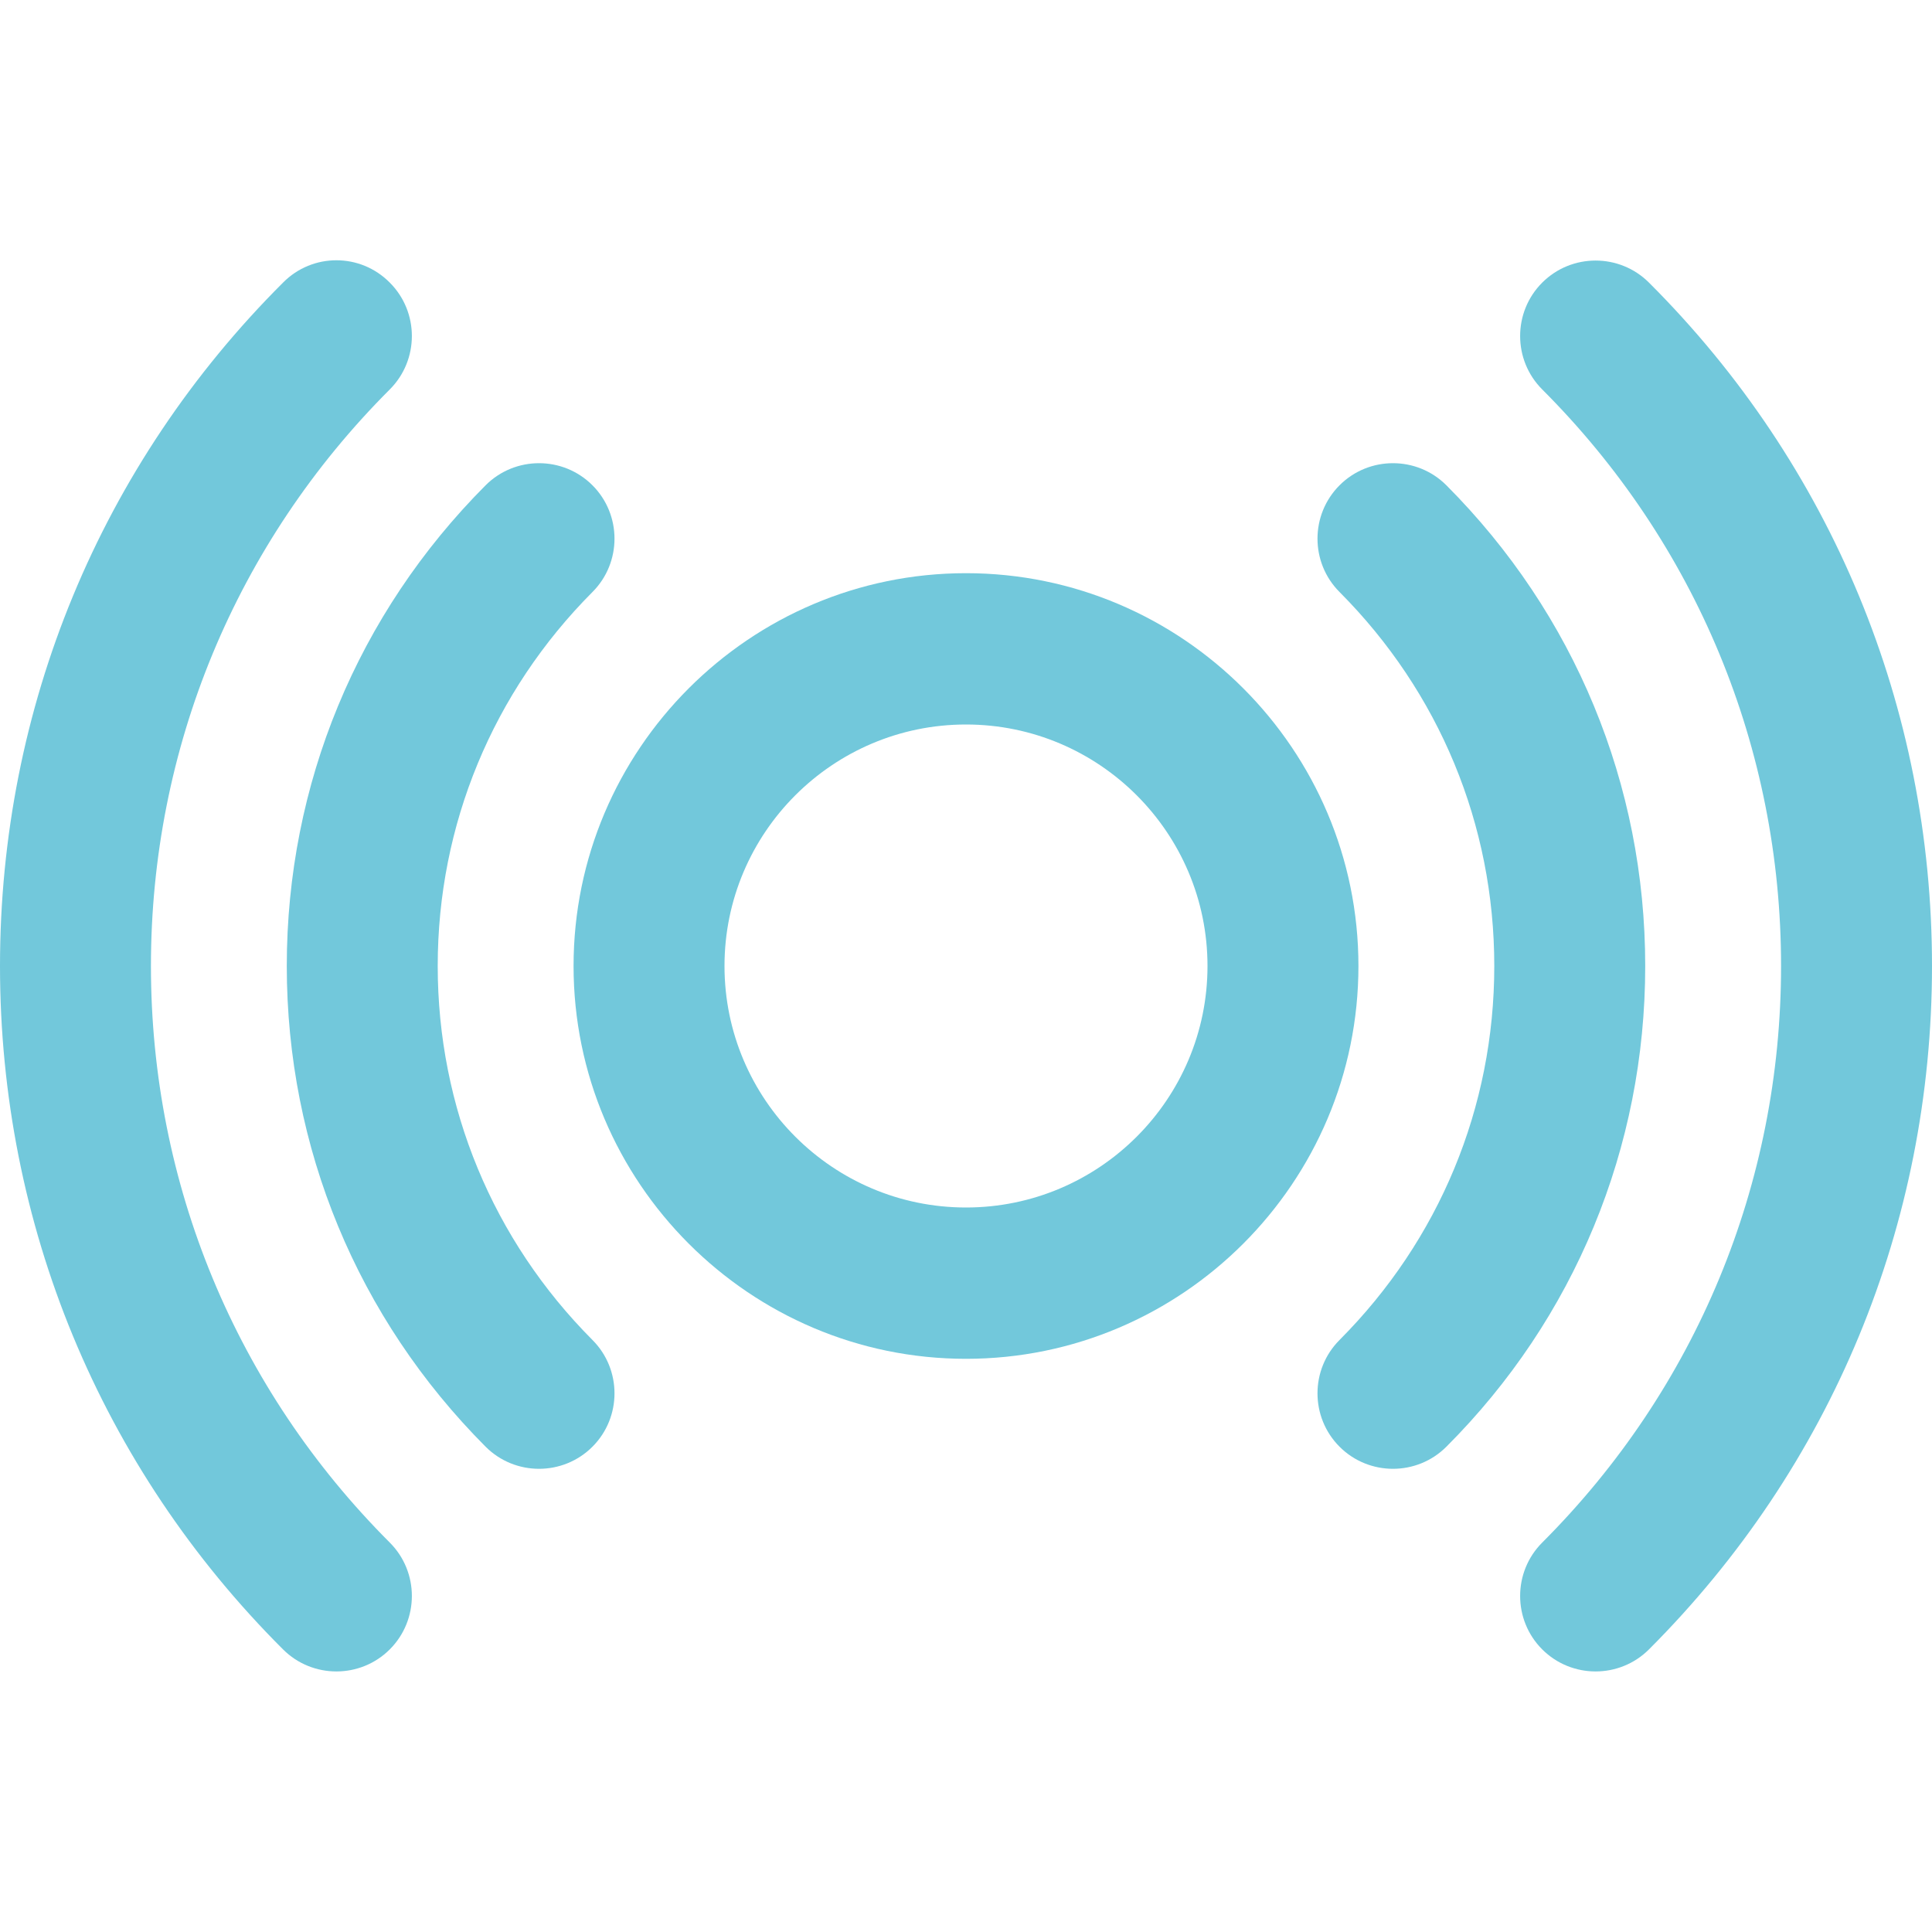
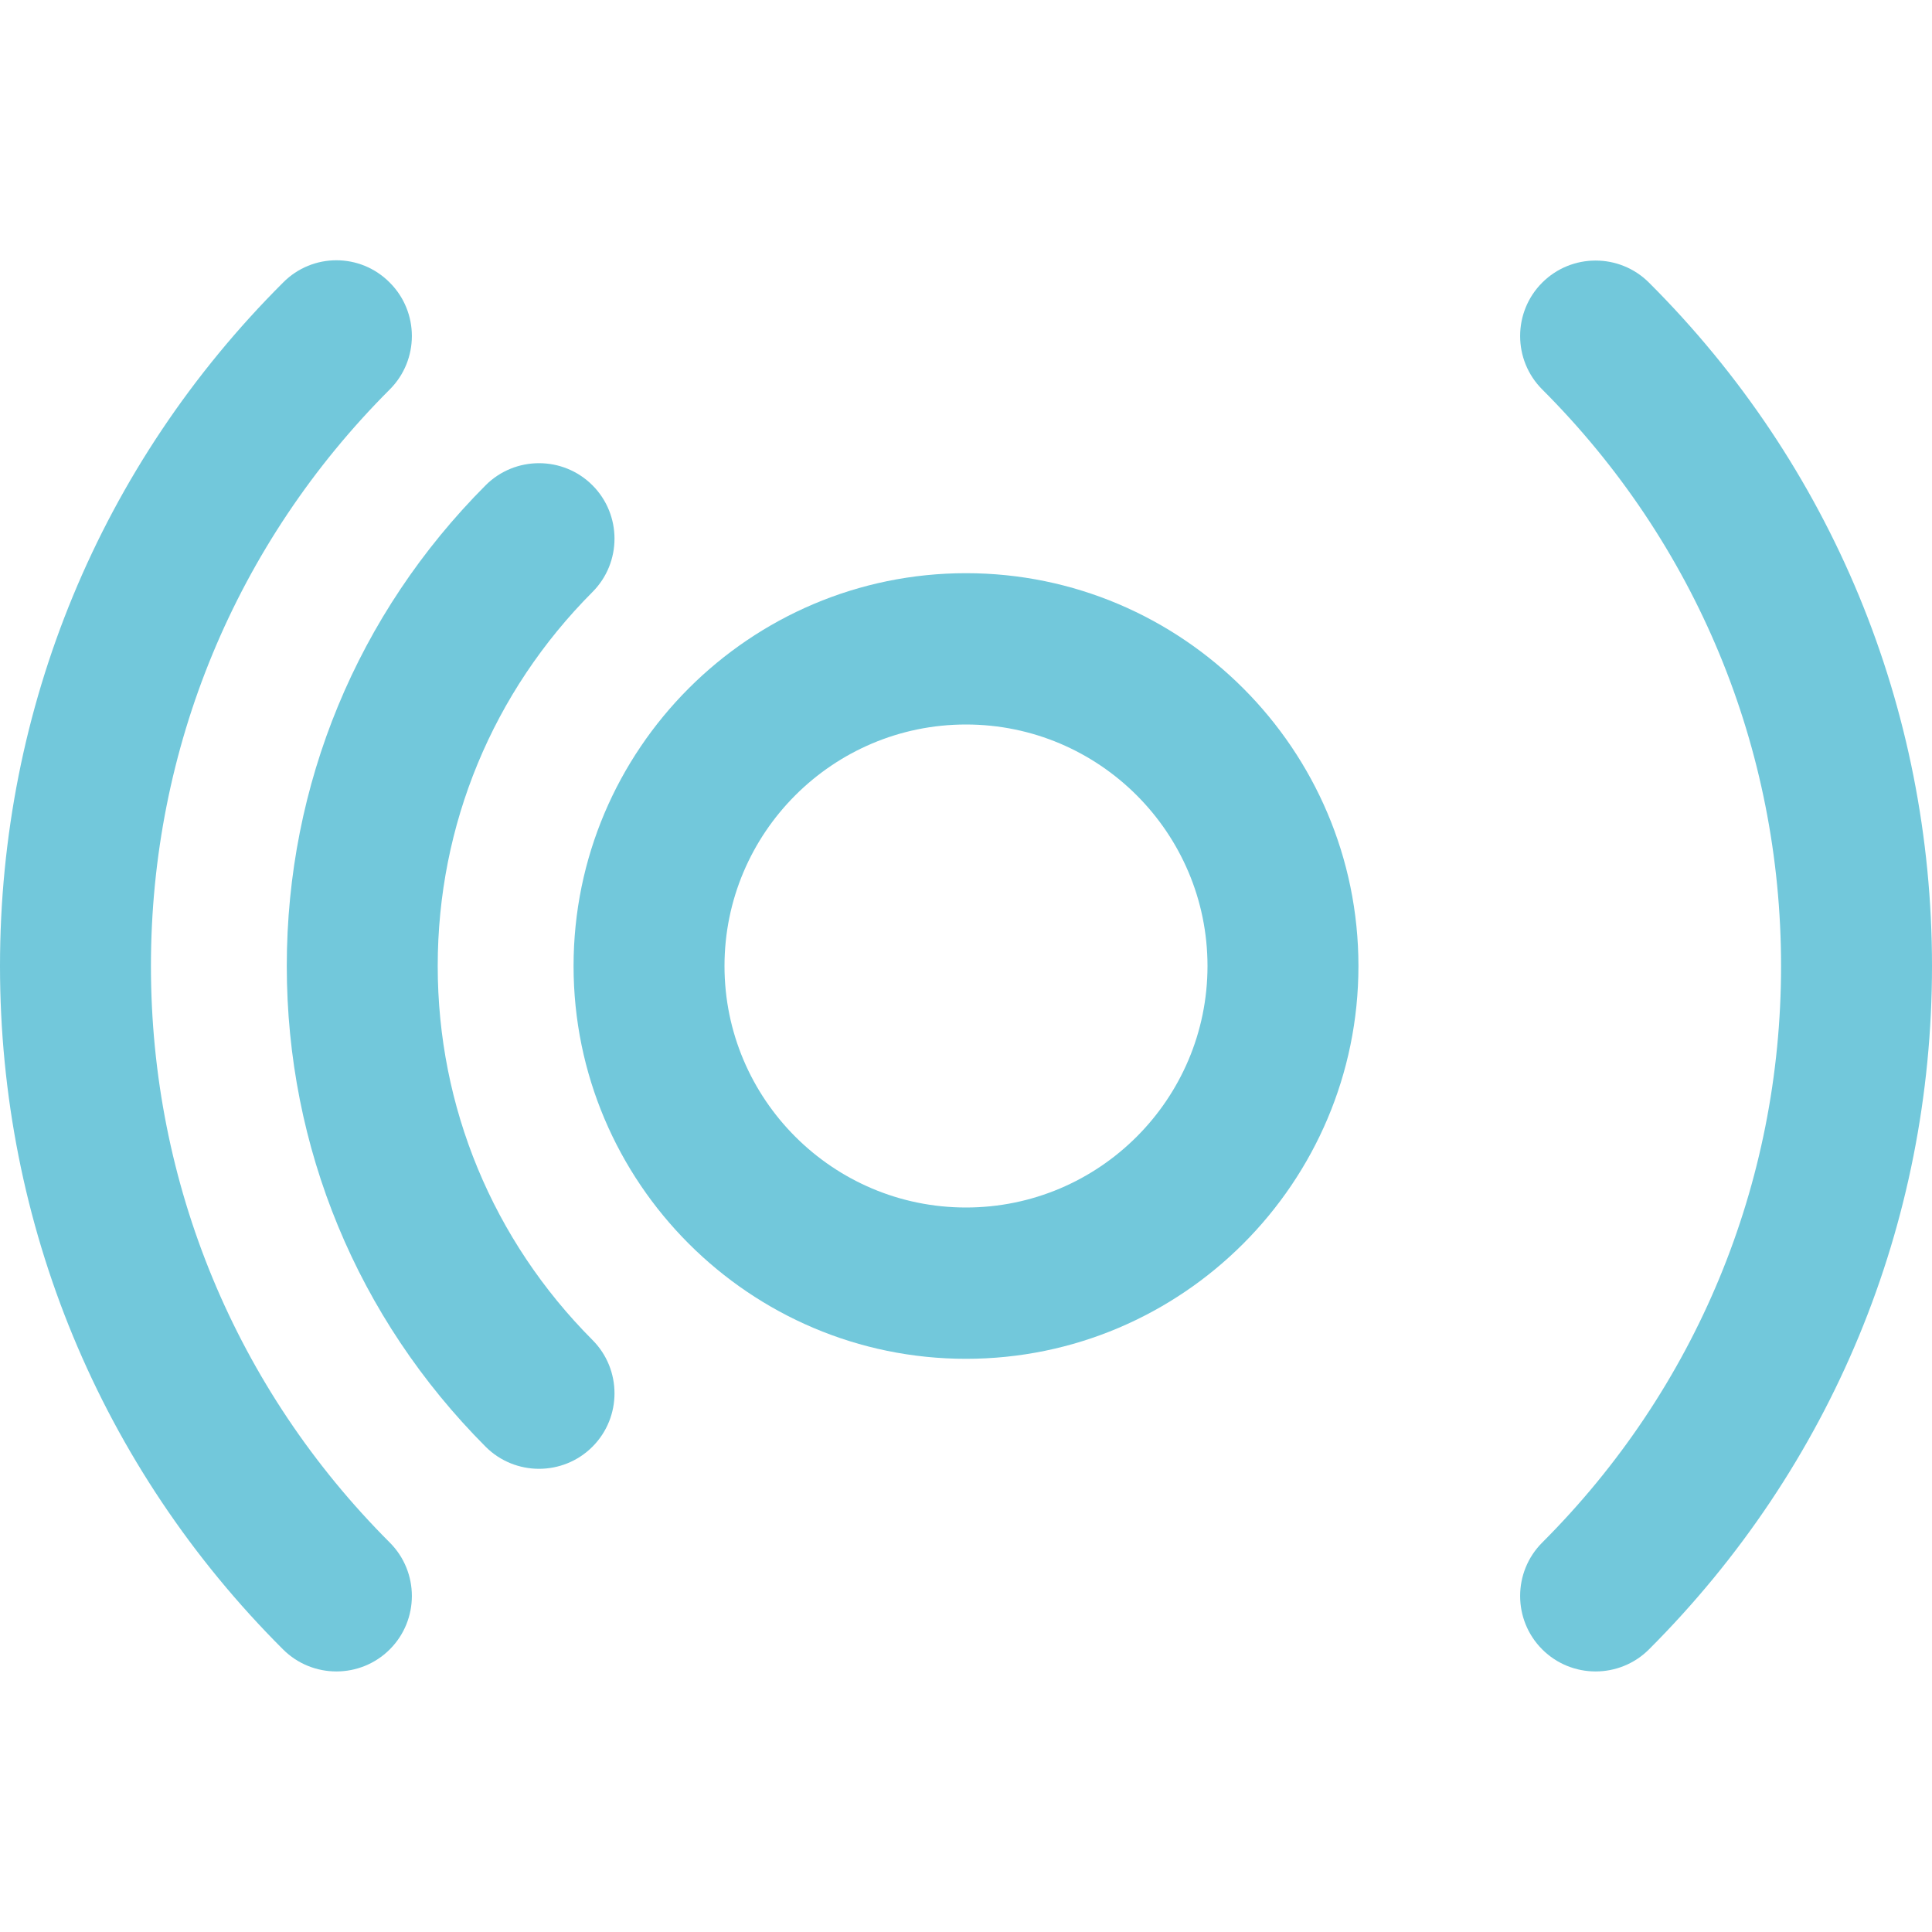
<svg xmlns="http://www.w3.org/2000/svg" version="1.1" id="Capa_1" x="0px" y="0px" viewBox="0 0 512 512" style="enable-background:new 0 0 512 512;" xml:space="preserve">
  <style type="text/css">
	.st0{fill:#72C8DB;}
</style>
  <g>
    <g>
      <g>
        <path class="st0" d="M116,256c0-37.4,14.6-72.6,41-99.1c7.8-7.8,7.8-20.5,0-28.3c-7.8-7.8-20.5-7.8-28.3,0     C94.7,162.7,76,207.9,76,256s18.7,93.3,52.7,127.4c7.8,7.8,20.5,7.8,28.3,0c7.8-7.8,7.8-20.5,0-28.3     C130.6,328.6,116,293.4,116,256z" />
        <path class="st0" d="M40,256c0-57.7,22.5-112,63.3-152.8c7.8-7.8,7.8-20.5,0-28.3C95.5,67,82.8,67,75,74.9     C26.6,123.2,0,187.6,0,256s26.6,132.8,75,181.1c7.8,7.8,20.5,7.8,28.3,0s7.8-20.5,0-28.3C62.5,368,40,313.7,40,256z" />
        <path class="st0" d="M256,151.9c-57.3,0-104,46.7-104,104.1s46.7,104.1,104,104.1S360,313.4,360,256S313.3,151.9,256,151.9z      M256,320c-35.3,0-64-28.7-64-64s28.7-64,64-64s64,28.7,64,64S291.3,320,256,320z" />
        <path class="st0" d="M437,74.9c-7.8-7.8-20.5-7.8-28.3,0s-7.8,20.5,0,28.3C449.5,144,472,198.3,472,256s-22.5,112-63.3,152.8     c-7.8,7.8-7.8,20.5,0,28.3c7.8,7.8,20.5,7.8,28.3,0c48.4-48.4,75-112.7,75-181.1S485.4,123.2,437,74.9z" />
-         <path class="st0" d="M383.3,128.6c-7.8-7.8-20.5-7.8-28.3,0c-7.8,7.8-7.8,20.5,0,28.3c26.4,26.5,41,61.6,41,99.1     s-14.6,72.6-41,99.1c-7.8,7.8-7.8,20.5,0,28.3c7.8,7.8,20.5,7.8,28.3,0c34-34,52.7-79.3,52.7-127.4S417.3,162.7,383.3,128.6z" />
      </g>
    </g>
  </g>
</svg>